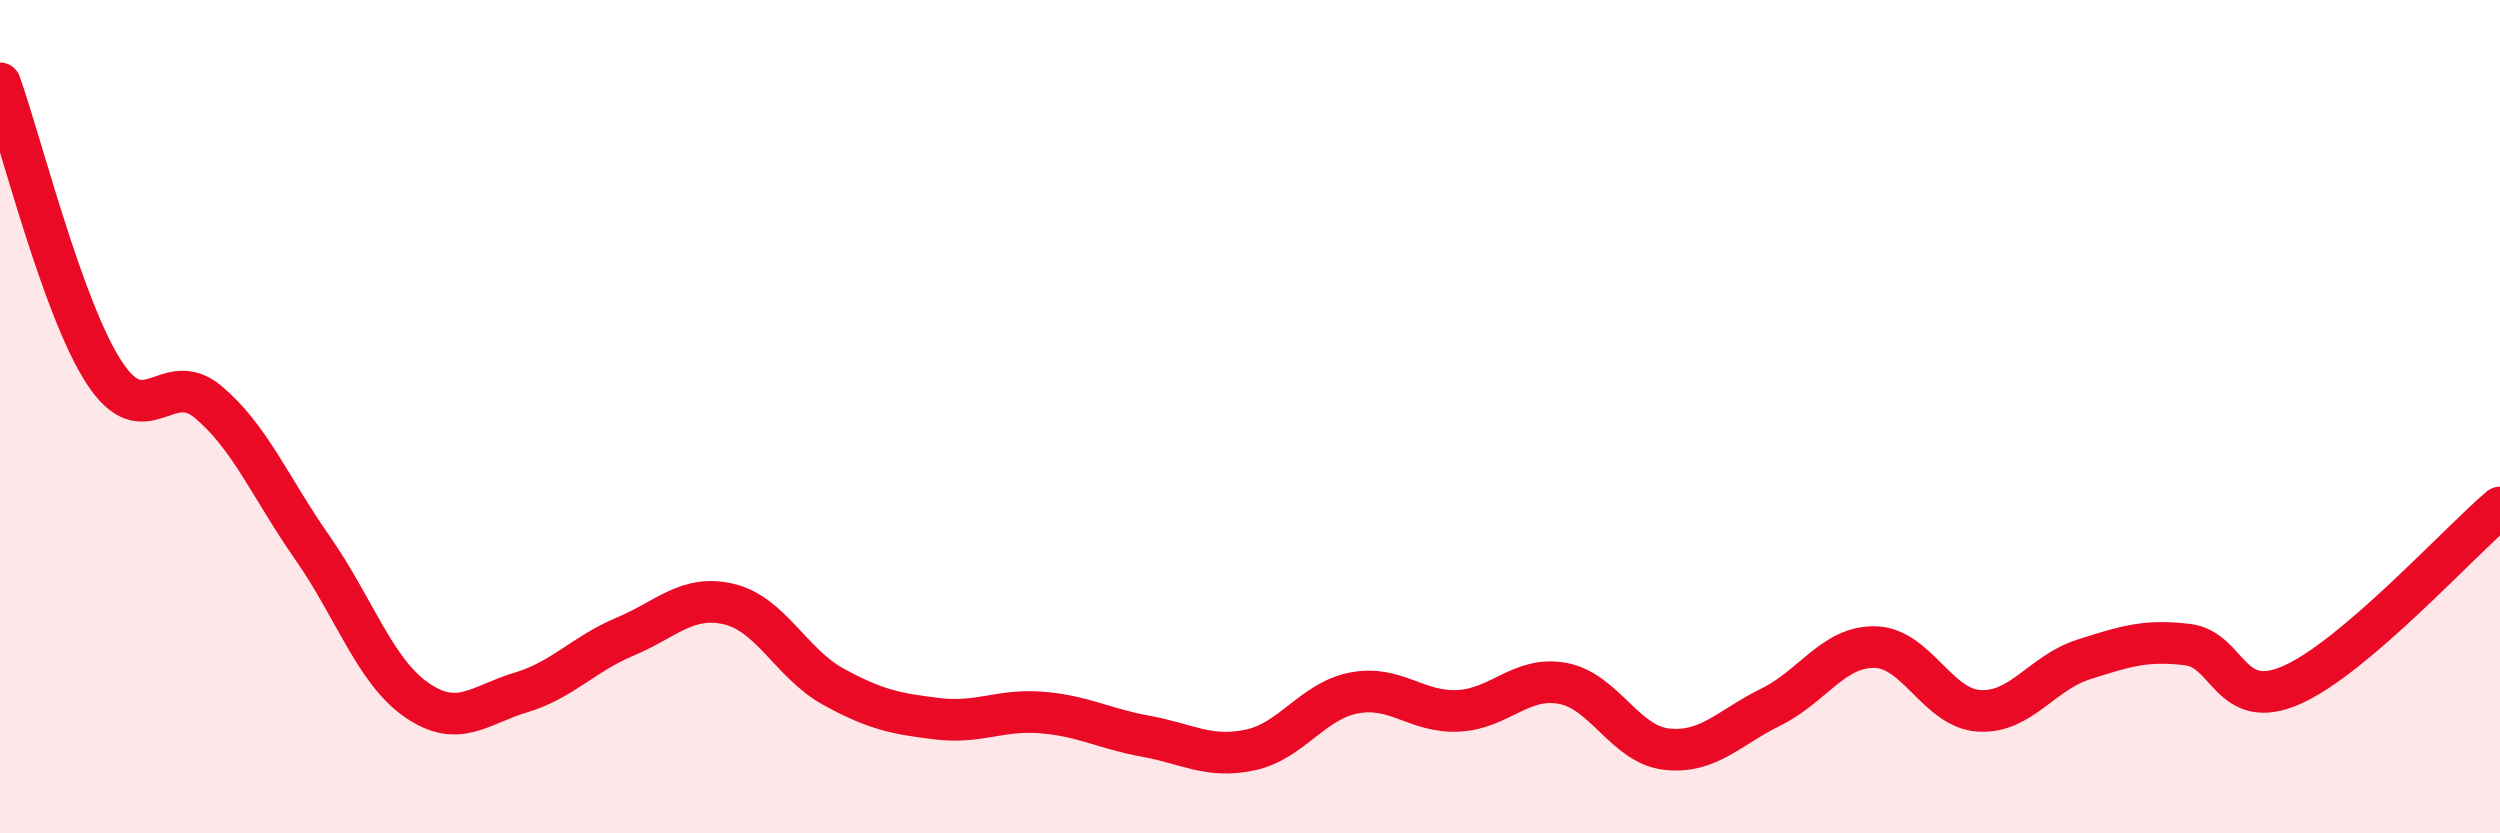
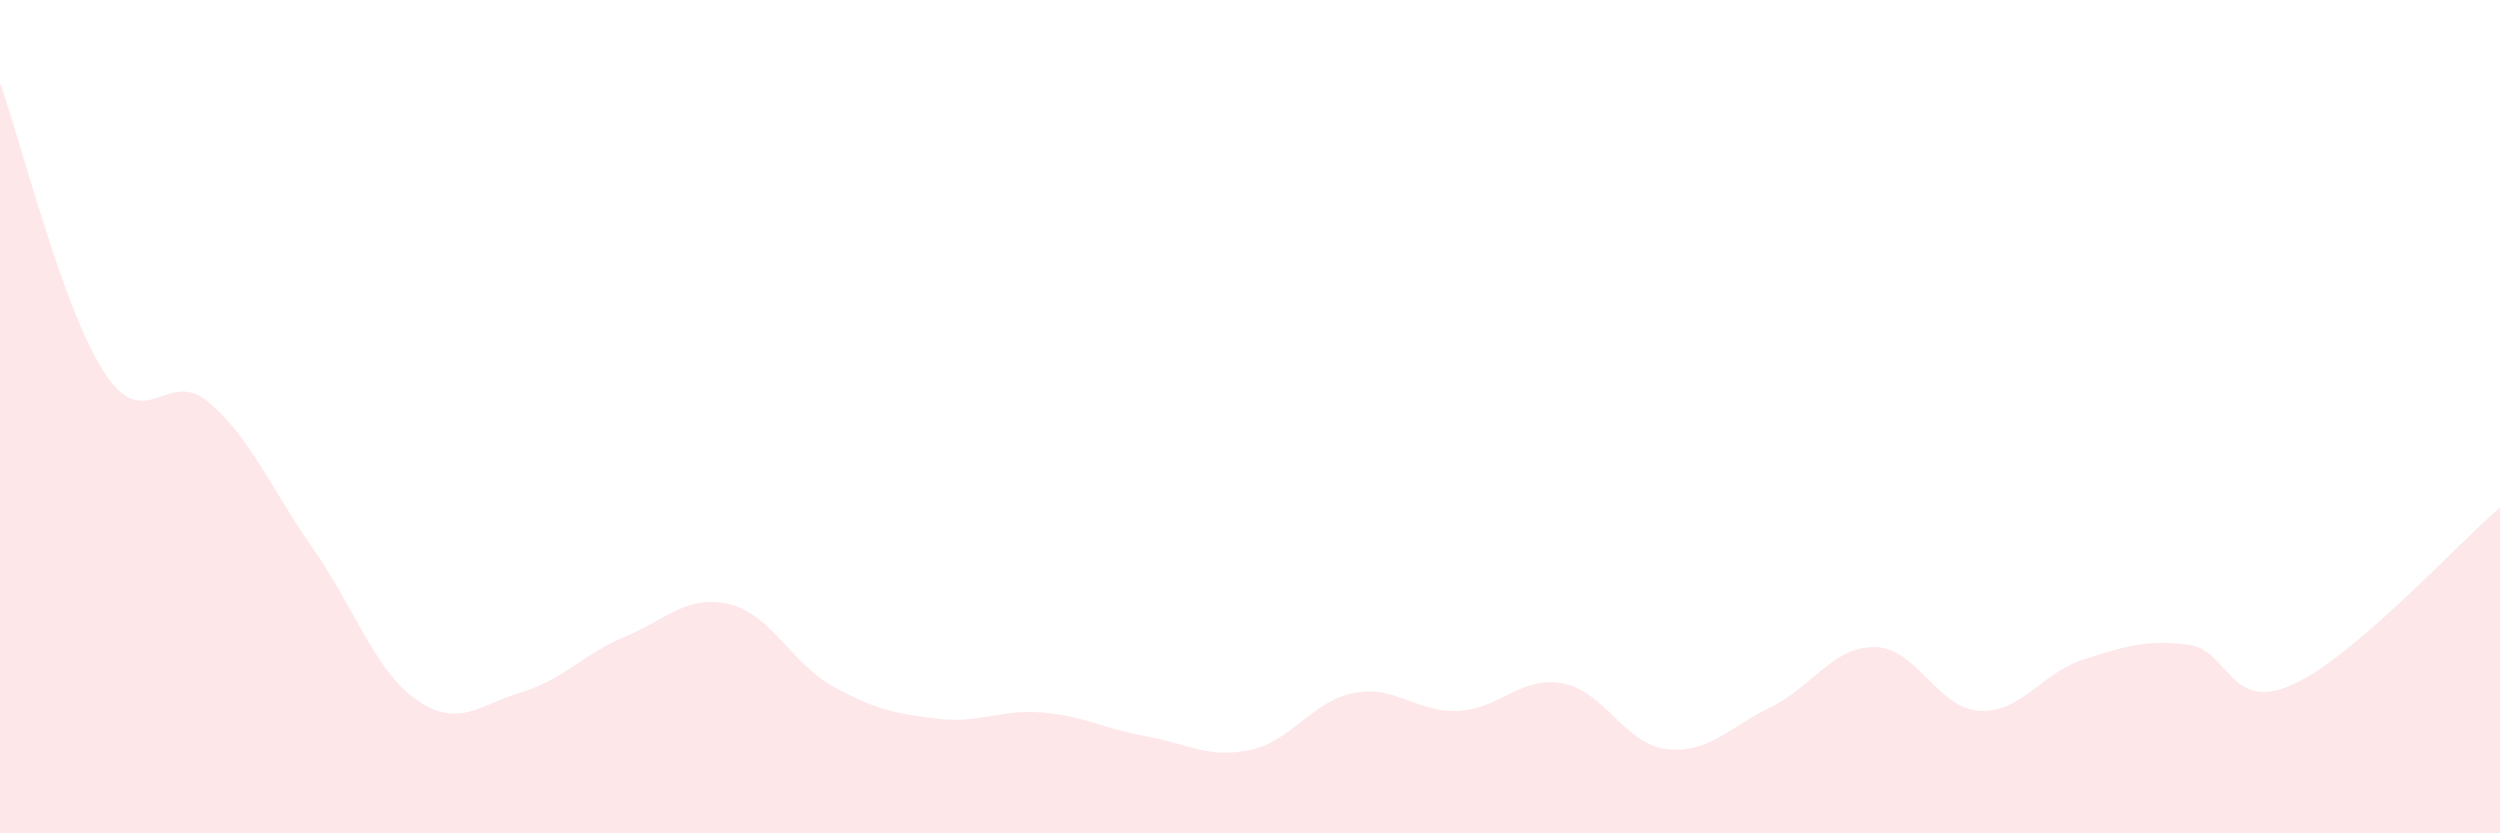
<svg xmlns="http://www.w3.org/2000/svg" width="60" height="20" viewBox="0 0 60 20">
  <path d="M 0,2 C 0.5,3.39 1.5,7.41 2.5,8.94 C 3.5,10.47 4,8.81 5,9.65 C 6,10.49 6.5,11.72 7.5,13.15 C 8.5,14.58 9,16.11 10,16.8 C 11,17.49 11.5,16.92 12.5,16.62 C 13.5,16.32 14,15.7 15,15.28 C 16,14.86 16.5,14.26 17.5,14.5 C 18.5,14.74 19,15.93 20,16.48 C 21,17.03 21.5,17.13 22.5,17.25 C 23.5,17.37 24,17.02 25,17.1 C 26,17.18 26.5,17.49 27.5,17.67 C 28.5,17.85 29,18.21 30,18 C 31,17.79 31.5,16.82 32.5,16.63 C 33.5,16.44 34,17.11 35,17.06 C 36,17.01 36.5,16.22 37.5,16.4 C 38.5,16.58 39,17.87 40,17.98 C 41,18.09 41.5,17.46 42.5,16.97 C 43.5,16.48 44,15.51 45,15.53 C 46,15.55 46.5,17 47.5,17.06 C 48.5,17.12 49,16.15 50,15.83 C 51,15.51 51.5,15.35 52.5,15.47 C 53.5,15.59 53.5,17.1 55,16.44 C 56.5,15.78 59,13.03 60,12.18L60 20L0 20Z" fill="#EB0A25" opacity="0.1" stroke-linecap="round" stroke-linejoin="round" />
-   <path d="M 0,2 C 0.5,3.39 1.5,7.41 2.5,8.94 C 3.5,10.47 4,8.81 5,9.65 C 6,10.49 6.5,11.72 7.5,13.15 C 8.5,14.58 9,16.11 10,16.8 C 11,17.49 11.5,16.92 12.5,16.62 C 13.5,16.32 14,15.7 15,15.28 C 16,14.86 16.5,14.26 17.5,14.5 C 18.5,14.74 19,15.93 20,16.48 C 21,17.03 21.5,17.13 22.5,17.25 C 23.5,17.37 24,17.02 25,17.1 C 26,17.18 26.5,17.49 27.5,17.67 C 28.5,17.85 29,18.21 30,18 C 31,17.79 31.5,16.82 32.5,16.63 C 33.5,16.44 34,17.11 35,17.06 C 36,17.01 36.5,16.22 37.5,16.4 C 38.5,16.58 39,17.87 40,17.98 C 41,18.09 41.5,17.46 42.5,16.97 C 43.5,16.48 44,15.51 45,15.53 C 46,15.55 46.5,17 47.5,17.06 C 48.5,17.12 49,16.15 50,15.83 C 51,15.51 51.5,15.35 52.5,15.47 C 53.5,15.59 53.5,17.1 55,16.44 C 56.5,15.78 59,13.03 60,12.18" stroke="#EB0A25" stroke-width="1" fill="none" stroke-linecap="round" stroke-linejoin="round" />
</svg>